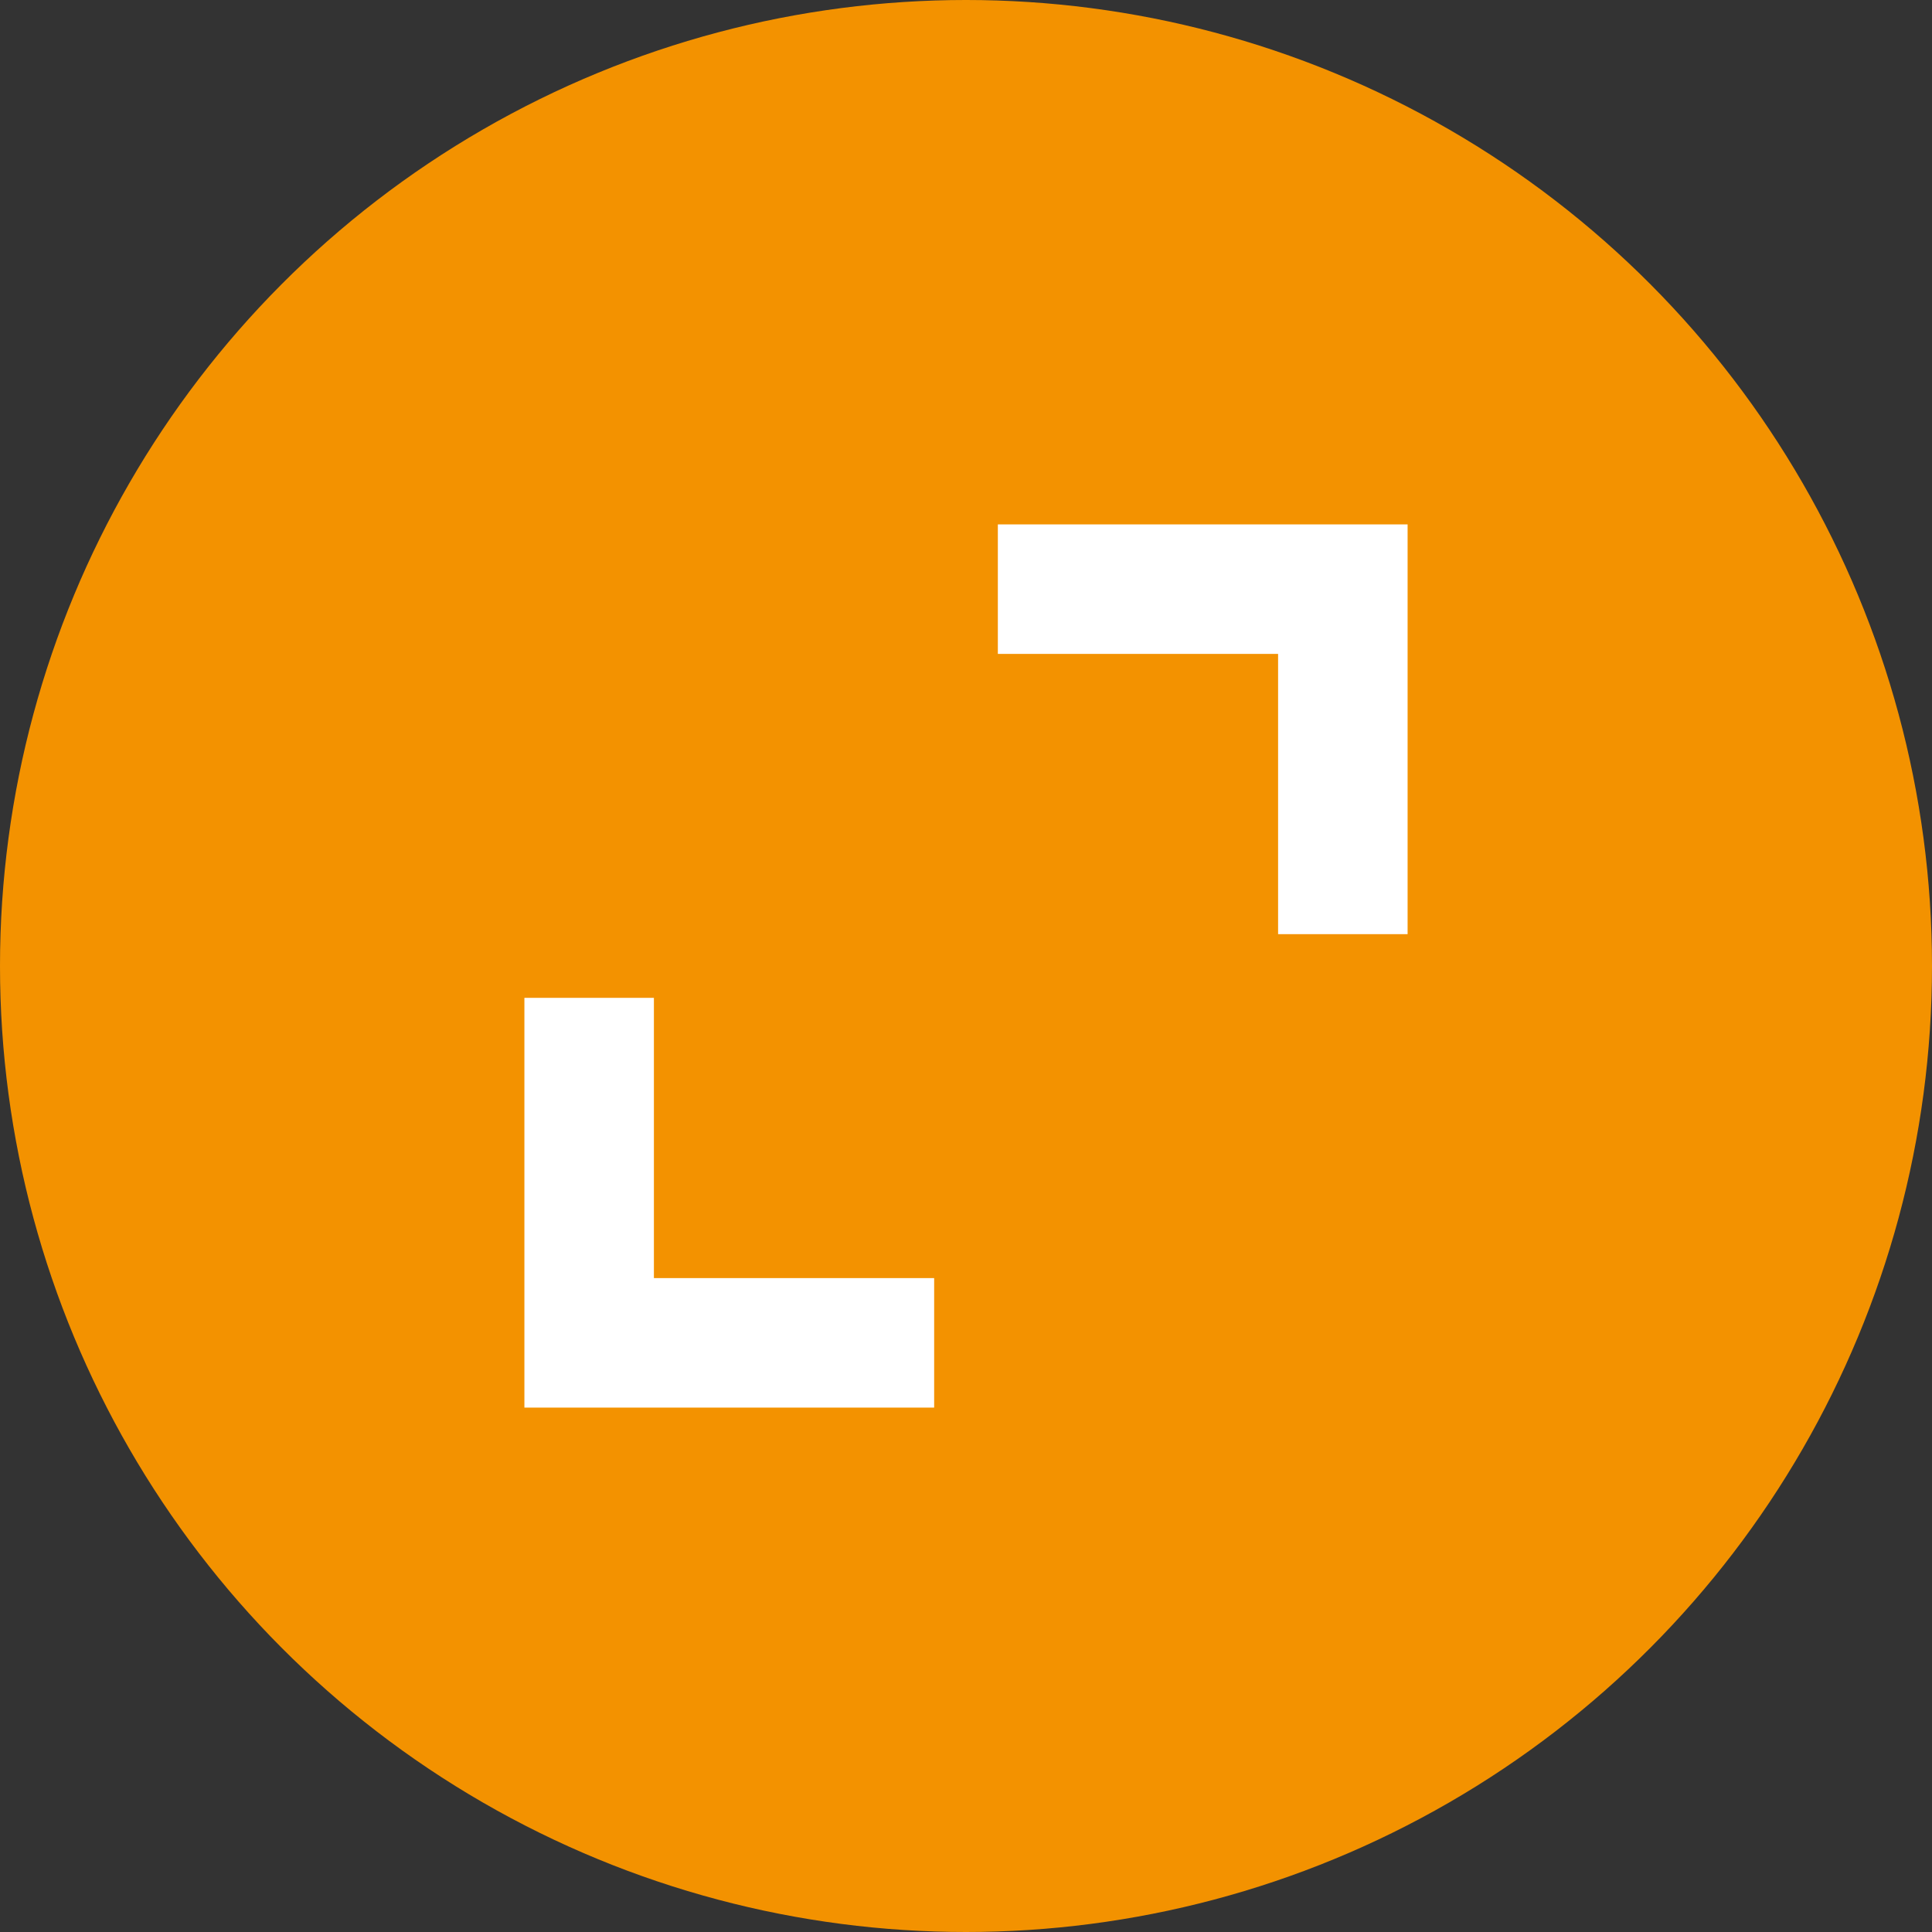
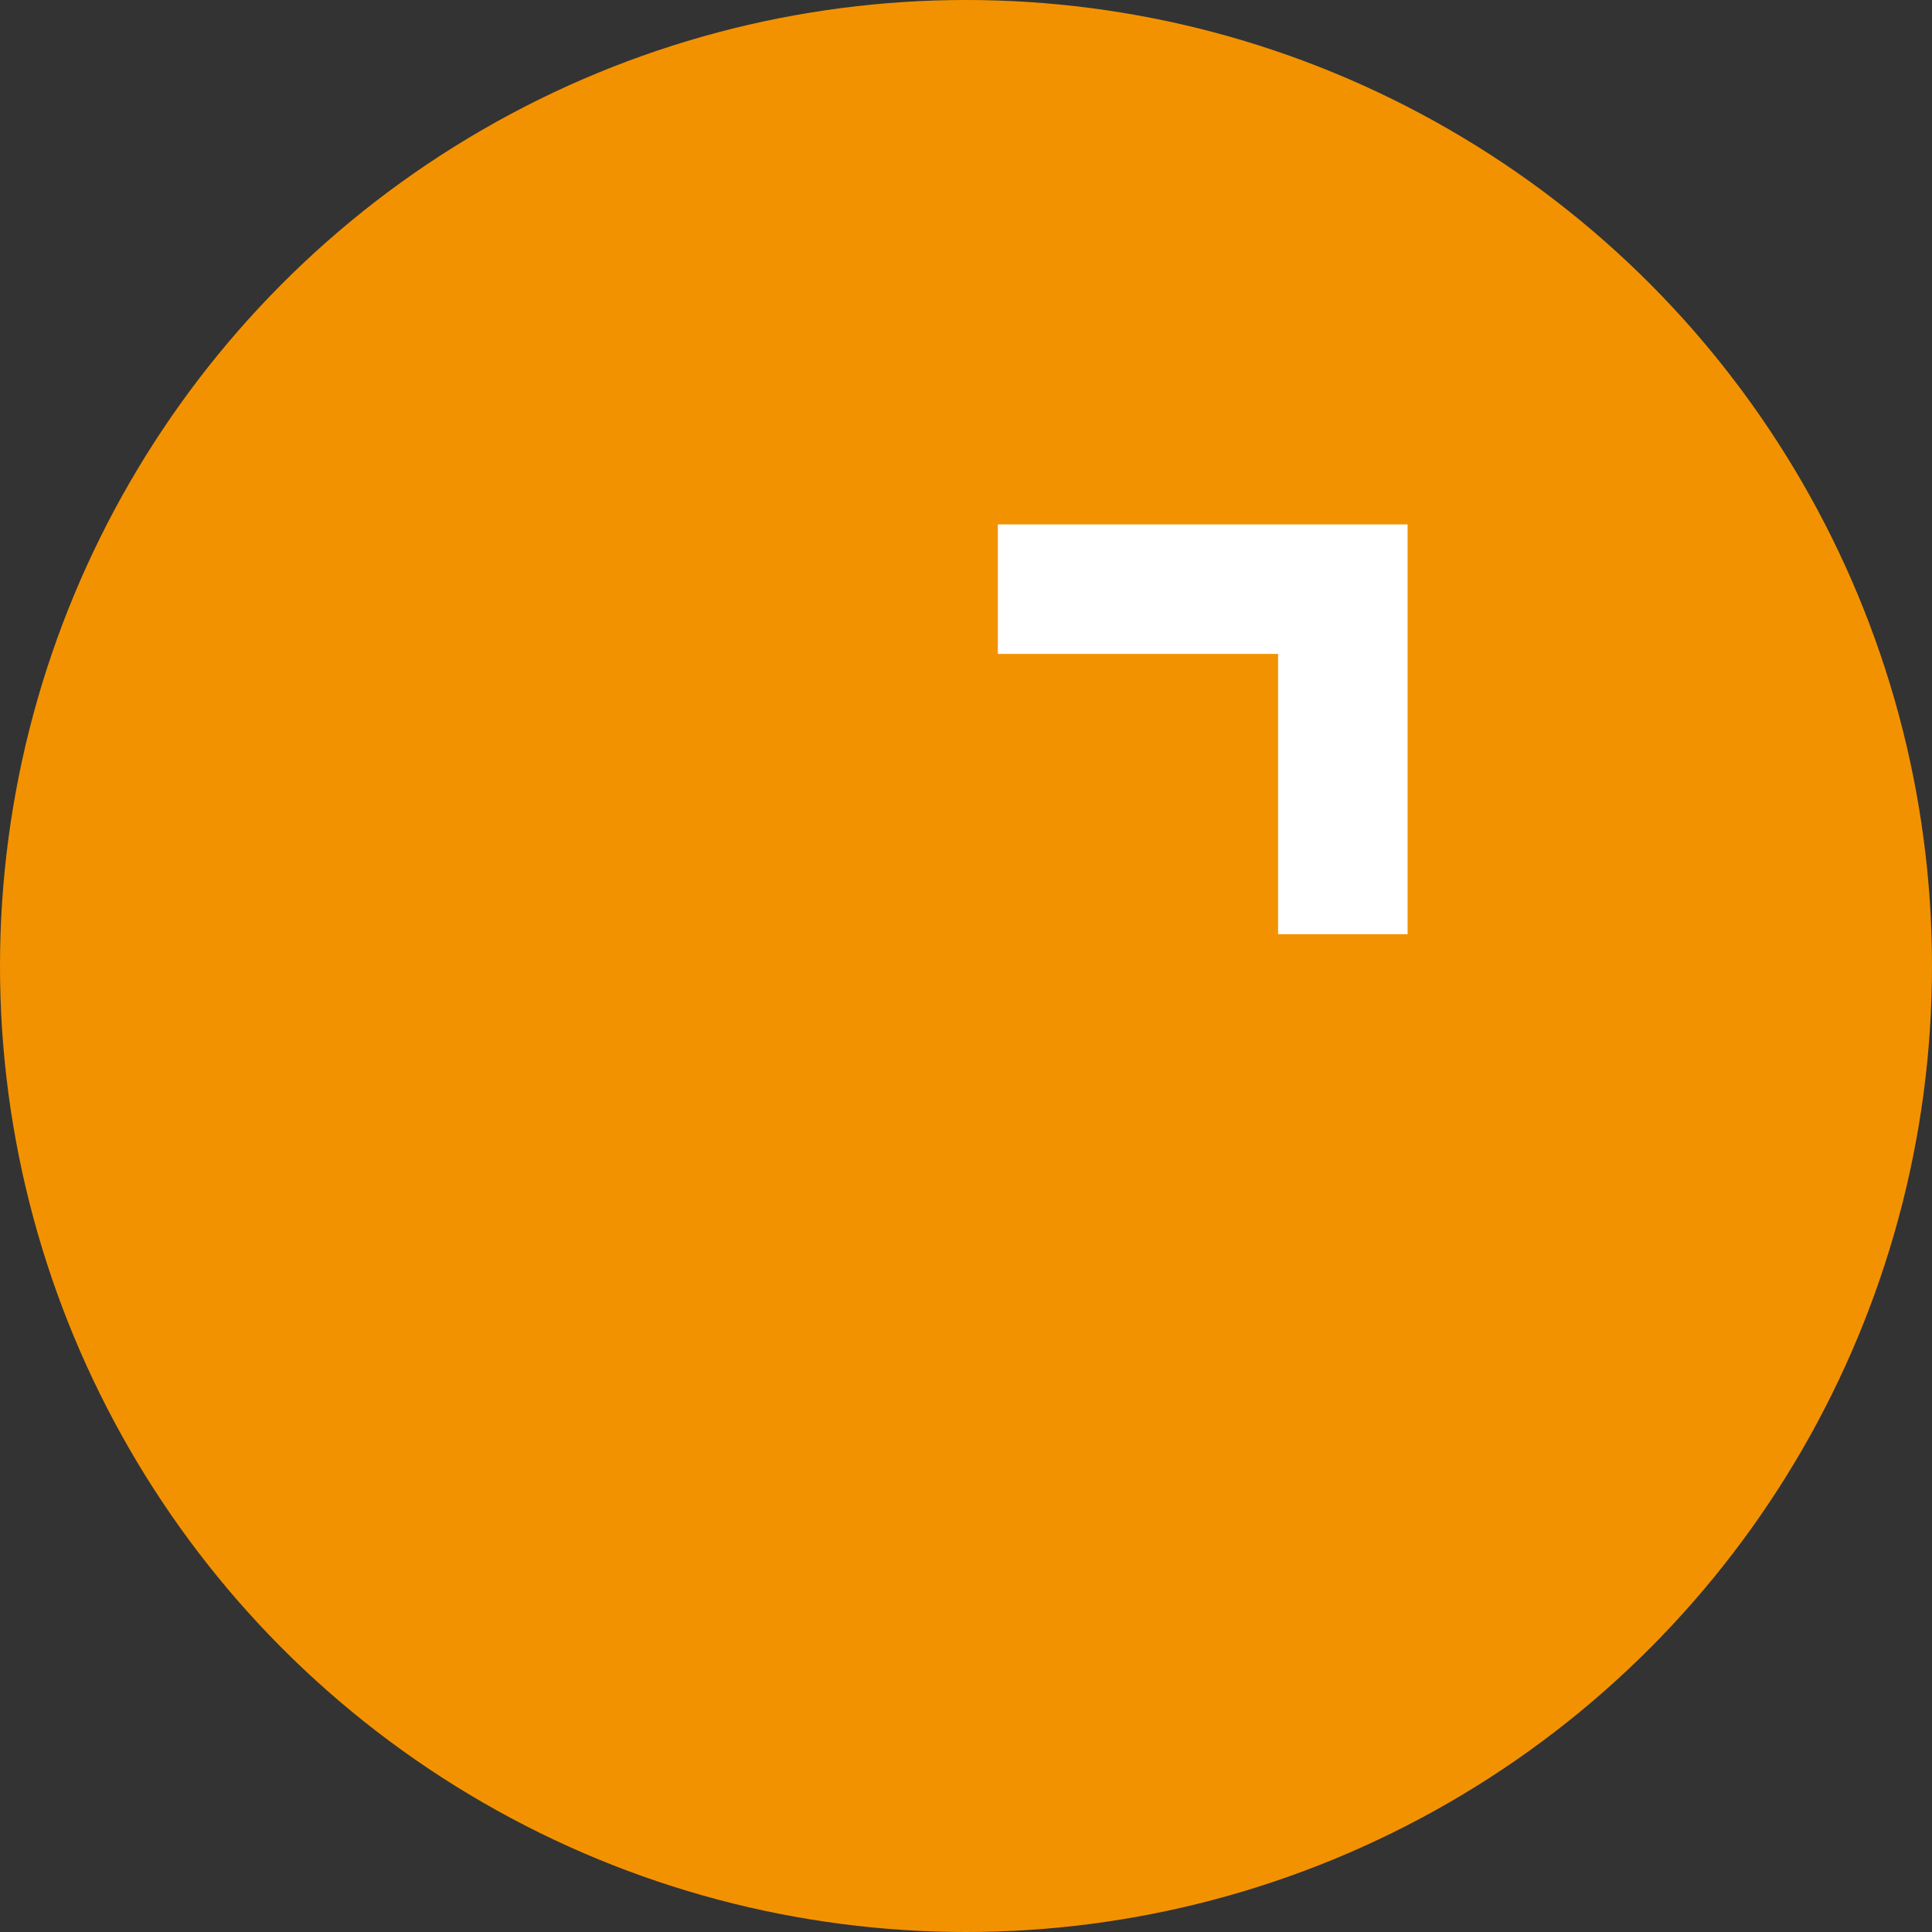
<svg xmlns="http://www.w3.org/2000/svg" version="1.1" id="Laag_1" x="0px" y="0px" viewBox="0 0 91 91" style="enable-background:new 0 0 91 91;" xml:space="preserve">
  <rect x="0" y="0" width="91" height="91" fill="#333333" stroke="none" />
  <style type="text/css">
	.st0{enable-background:new    ;}
	.st1{fill:#F39200;}
	.st2{fill:#FFFFFF;}
</style>
  <g id="vorm_2_1_" class="st0">
    <g id="vorm_2">
      <g>
        <circle class="st1" cx="45.5" cy="45.5" r="45.5" />
      </g>
    </g>
  </g>
  <g id="vorm_3_1_" class="st0">
    <g id="vorm_3">
      <g>
        <polygon class="st2" points="47,24.7 47,30.8 60.2,30.8 60.2,44 66.3,44 66.3,24.7    " />
      </g>
    </g>
  </g>
  <g id="vorm_3_kopie_1_" class="st0">
    <g id="vorm_3_kopie">
      <g>
-         <polygon class="st2" points="30.8,60.2 30.8,47 24.7,47 24.7,66.3 44,66.3 44,60.2    " />
-       </g>
+         </g>
    </g>
  </g>
</svg>